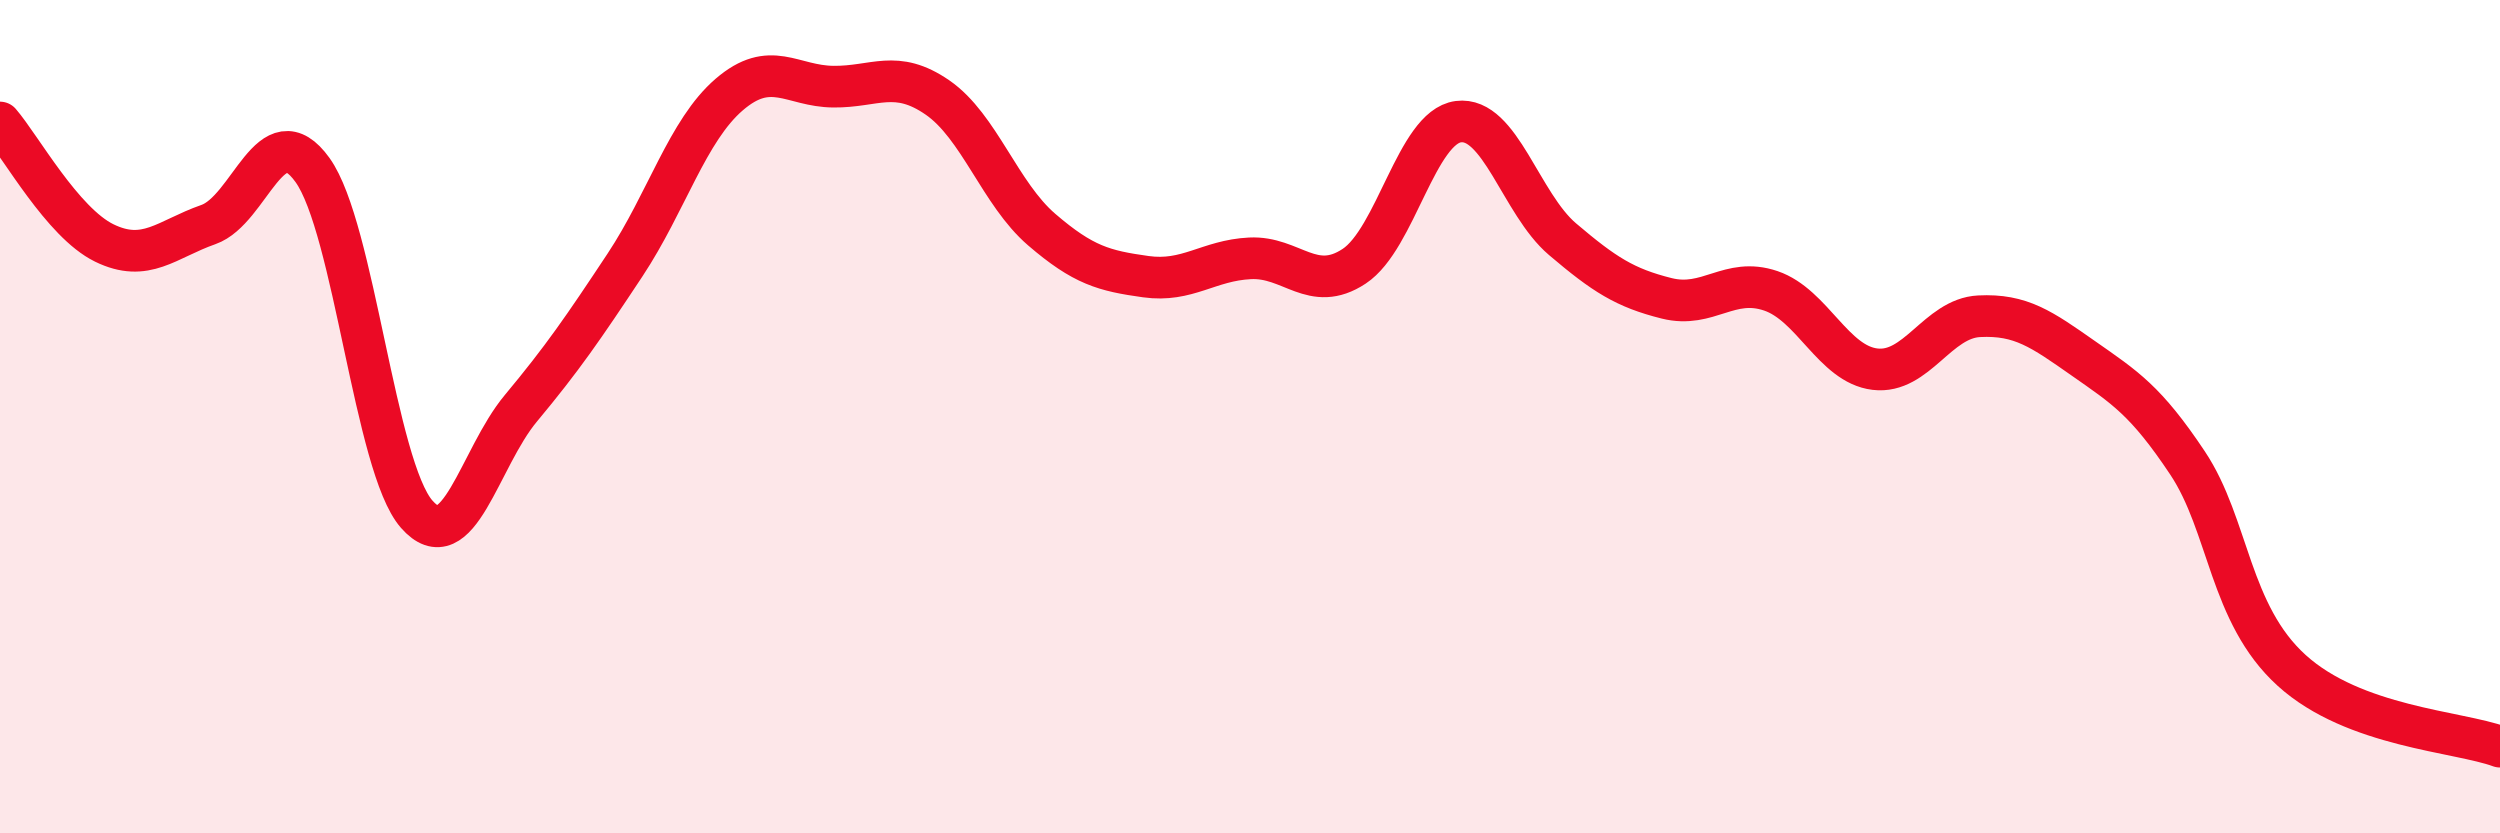
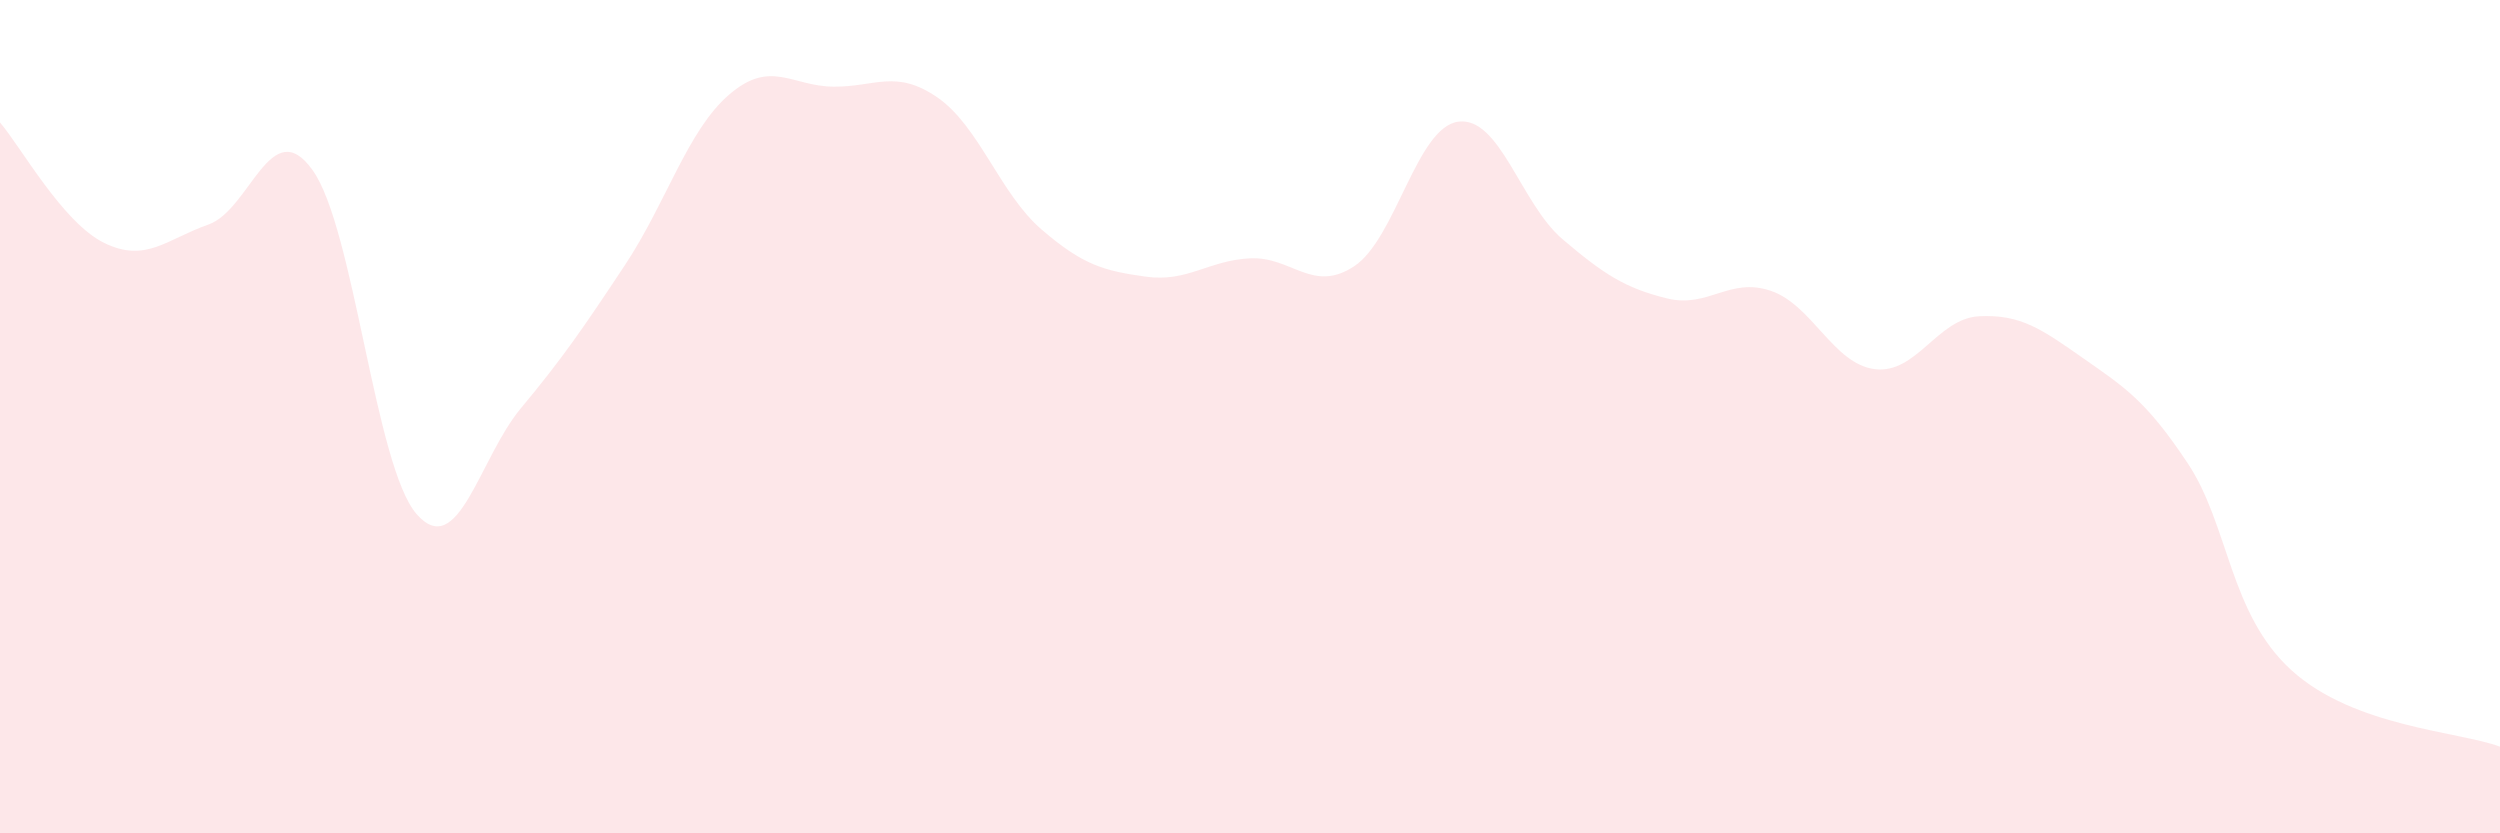
<svg xmlns="http://www.w3.org/2000/svg" width="60" height="20" viewBox="0 0 60 20">
  <path d="M 0,2.94 C 0.5,3.52 1.5,5.34 2.5,5.83 C 3.5,6.32 4,5.74 5,5.39 C 6,5.04 6.5,2.69 7.5,4.08 C 8.5,5.47 9,11.2 10,12.34 C 11,13.48 11.5,11 12.5,9.8 C 13.5,8.6 14,7.87 15,6.36 C 16,4.85 16.5,3.13 17.5,2.27 C 18.5,1.41 19,2.07 20,2.08 C 21,2.09 21.5,1.65 22.5,2.34 C 23.5,3.03 24,4.65 25,5.51 C 26,6.37 26.5,6.5 27.5,6.64 C 28.5,6.78 29,6.25 30,6.2 C 31,6.15 31.5,7.05 32.5,6.39 C 33.5,5.73 34,3.05 35,2.92 C 36,2.79 36.5,4.89 37.5,5.74 C 38.5,6.59 39,6.91 40,7.16 C 41,7.41 41.5,6.64 42.5,6.98 C 43.5,7.32 44,8.74 45,8.86 C 46,8.98 46.5,7.64 47.5,7.59 C 48.5,7.54 49,7.9 50,8.6 C 51,9.3 51.5,9.61 52.5,11.11 C 53.5,12.61 53.5,14.73 55,16.09 C 56.5,17.45 59,17.55 60,17.92L60 20L0 20Z" fill="#EB0A25" opacity="0.1" stroke-linecap="round" stroke-linejoin="round" />
-   <path d="M 0,2.94 C 0.5,3.52 1.5,5.34 2.5,5.83 C 3.5,6.32 4,5.74 5,5.39 C 6,5.04 6.5,2.69 7.5,4.08 C 8.5,5.47 9,11.2 10,12.34 C 11,13.48 11.5,11 12.5,9.8 C 13.5,8.6 14,7.87 15,6.36 C 16,4.85 16.5,3.13 17.5,2.27 C 18.5,1.41 19,2.07 20,2.08 C 21,2.09 21.5,1.65 22.5,2.34 C 23.5,3.03 24,4.65 25,5.51 C 26,6.37 26.5,6.5 27.5,6.64 C 28.5,6.78 29,6.25 30,6.2 C 31,6.15 31.5,7.05 32.5,6.39 C 33.5,5.73 34,3.05 35,2.92 C 36,2.79 36.5,4.89 37.5,5.74 C 38.5,6.59 39,6.91 40,7.16 C 41,7.41 41.5,6.64 42.5,6.98 C 43.5,7.32 44,8.74 45,8.86 C 46,8.98 46.5,7.64 47.5,7.59 C 48.5,7.54 49,7.9 50,8.6 C 51,9.3 51.5,9.61 52.5,11.11 C 53.5,12.61 53.5,14.73 55,16.09 C 56.5,17.45 59,17.55 60,17.92" stroke="#EB0A25" stroke-width="1" fill="none" stroke-linecap="round" stroke-linejoin="round" />
</svg>